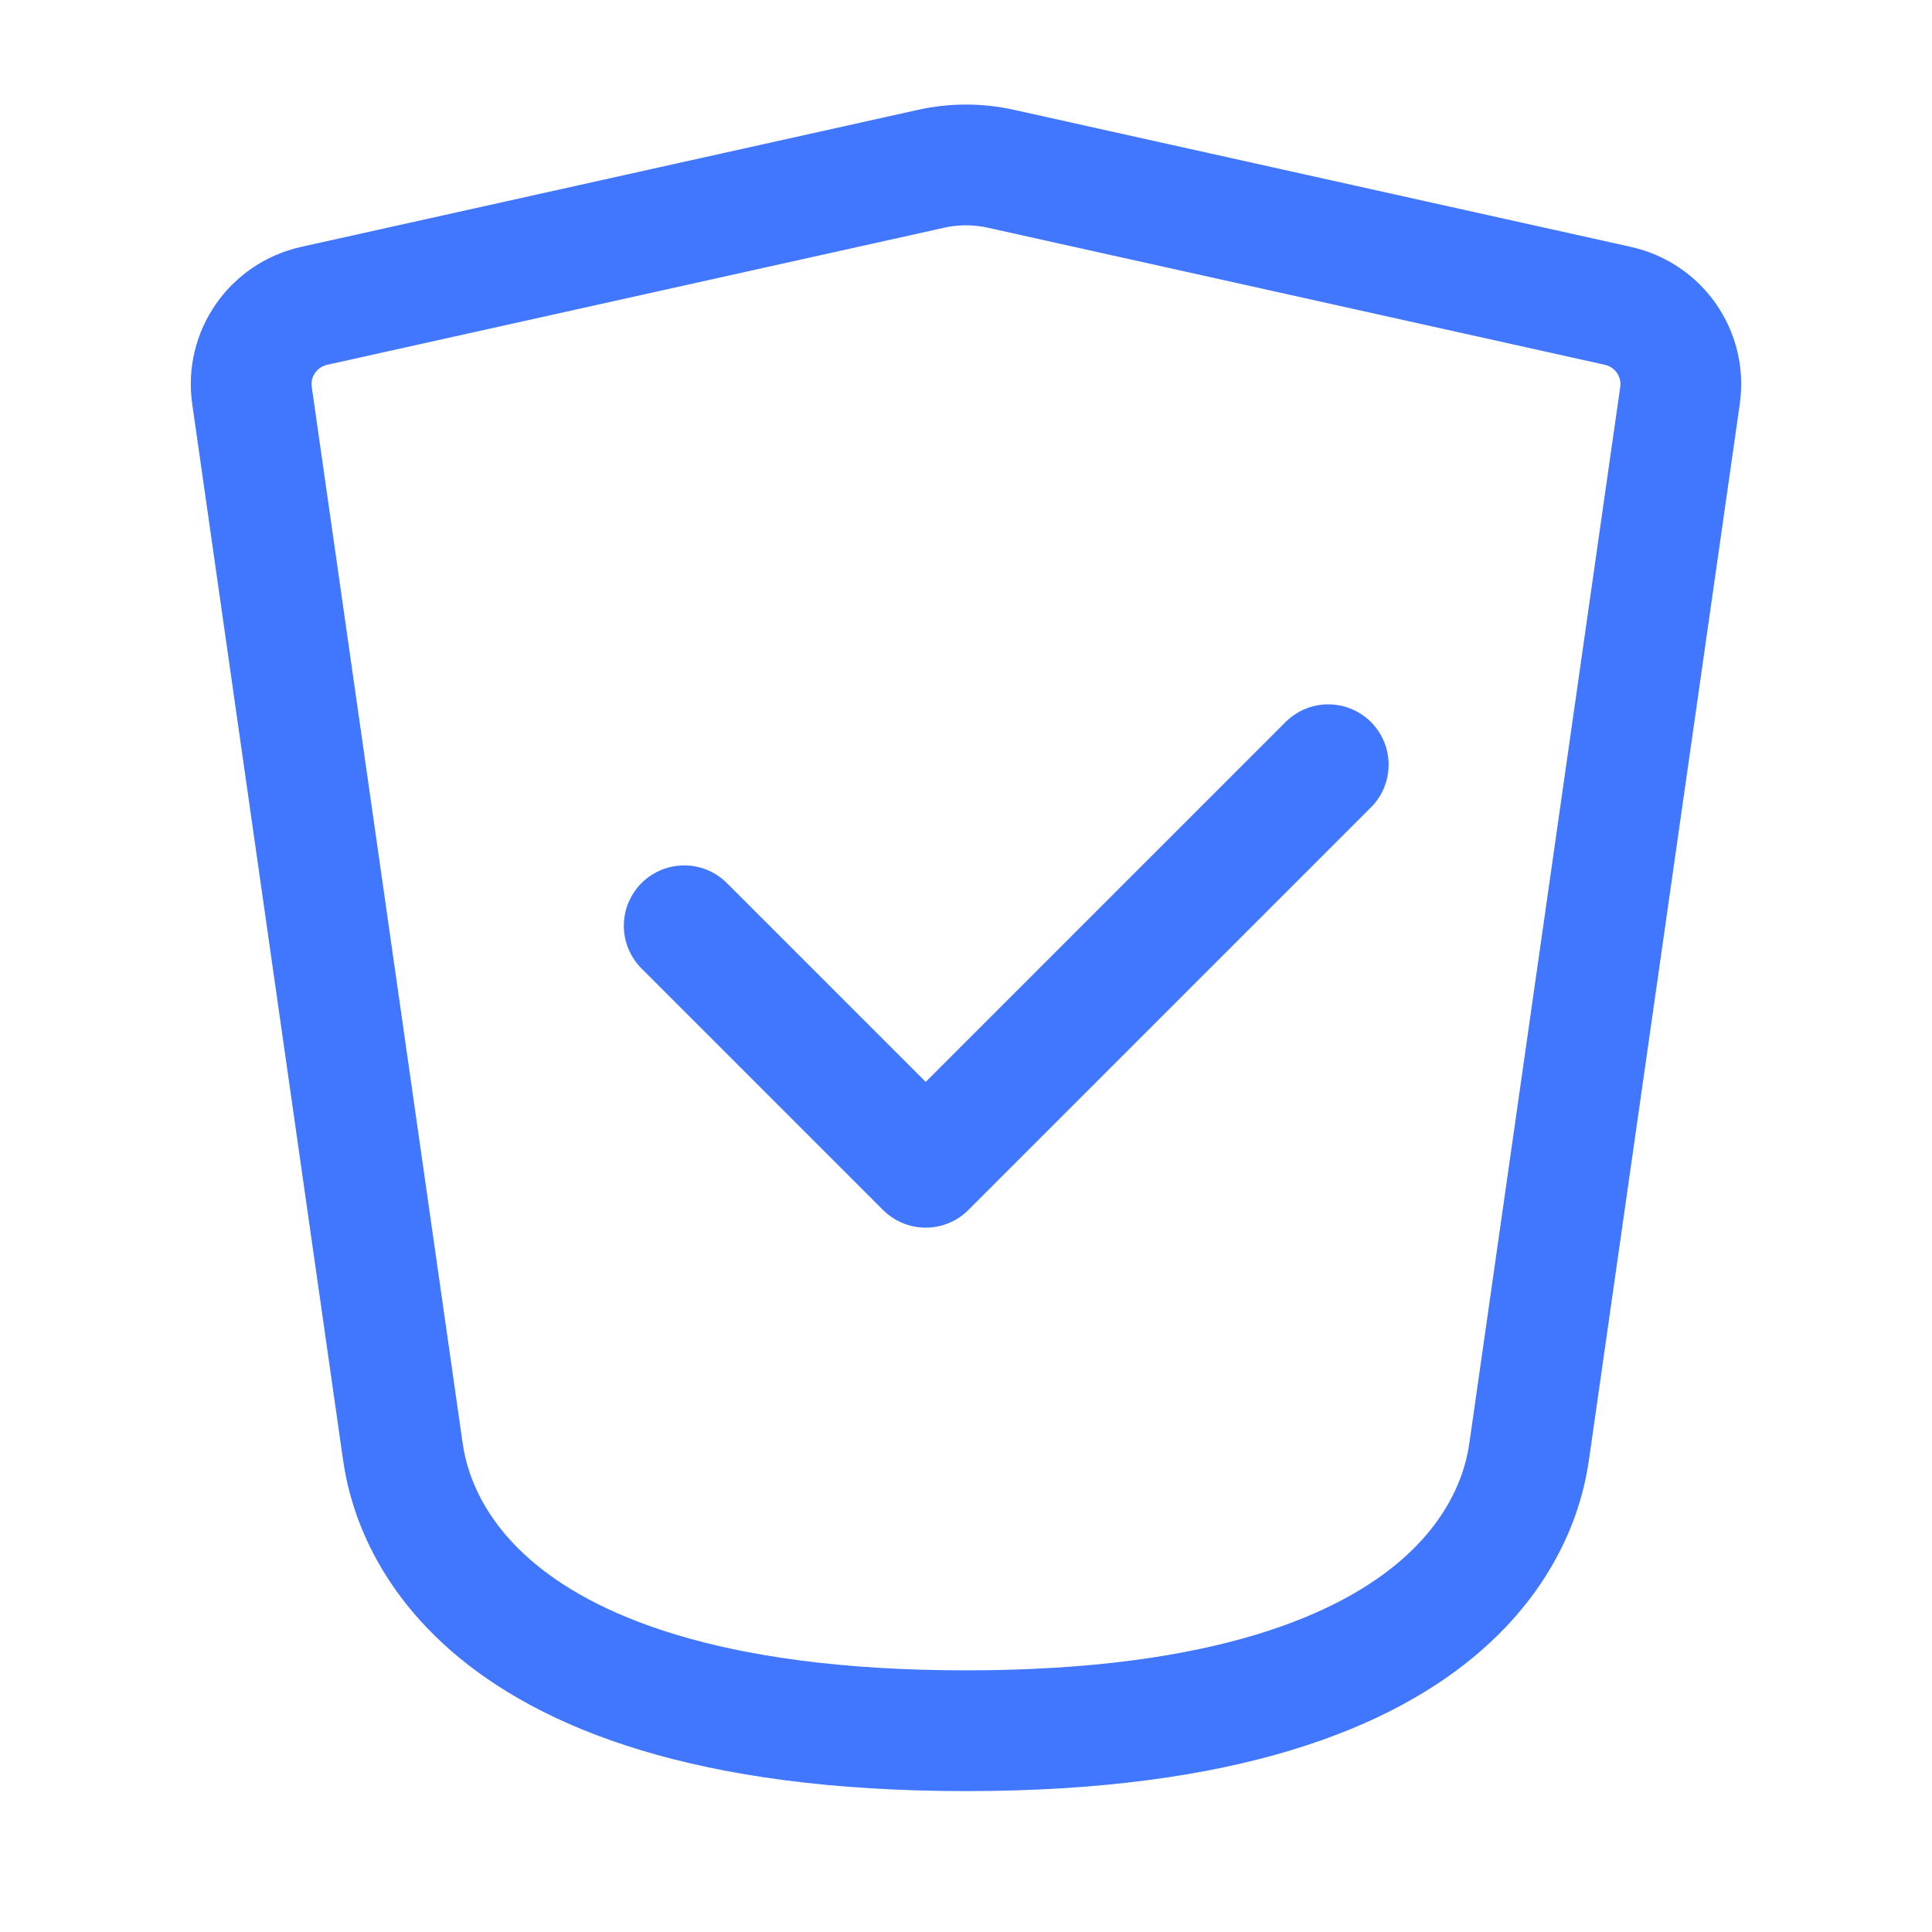
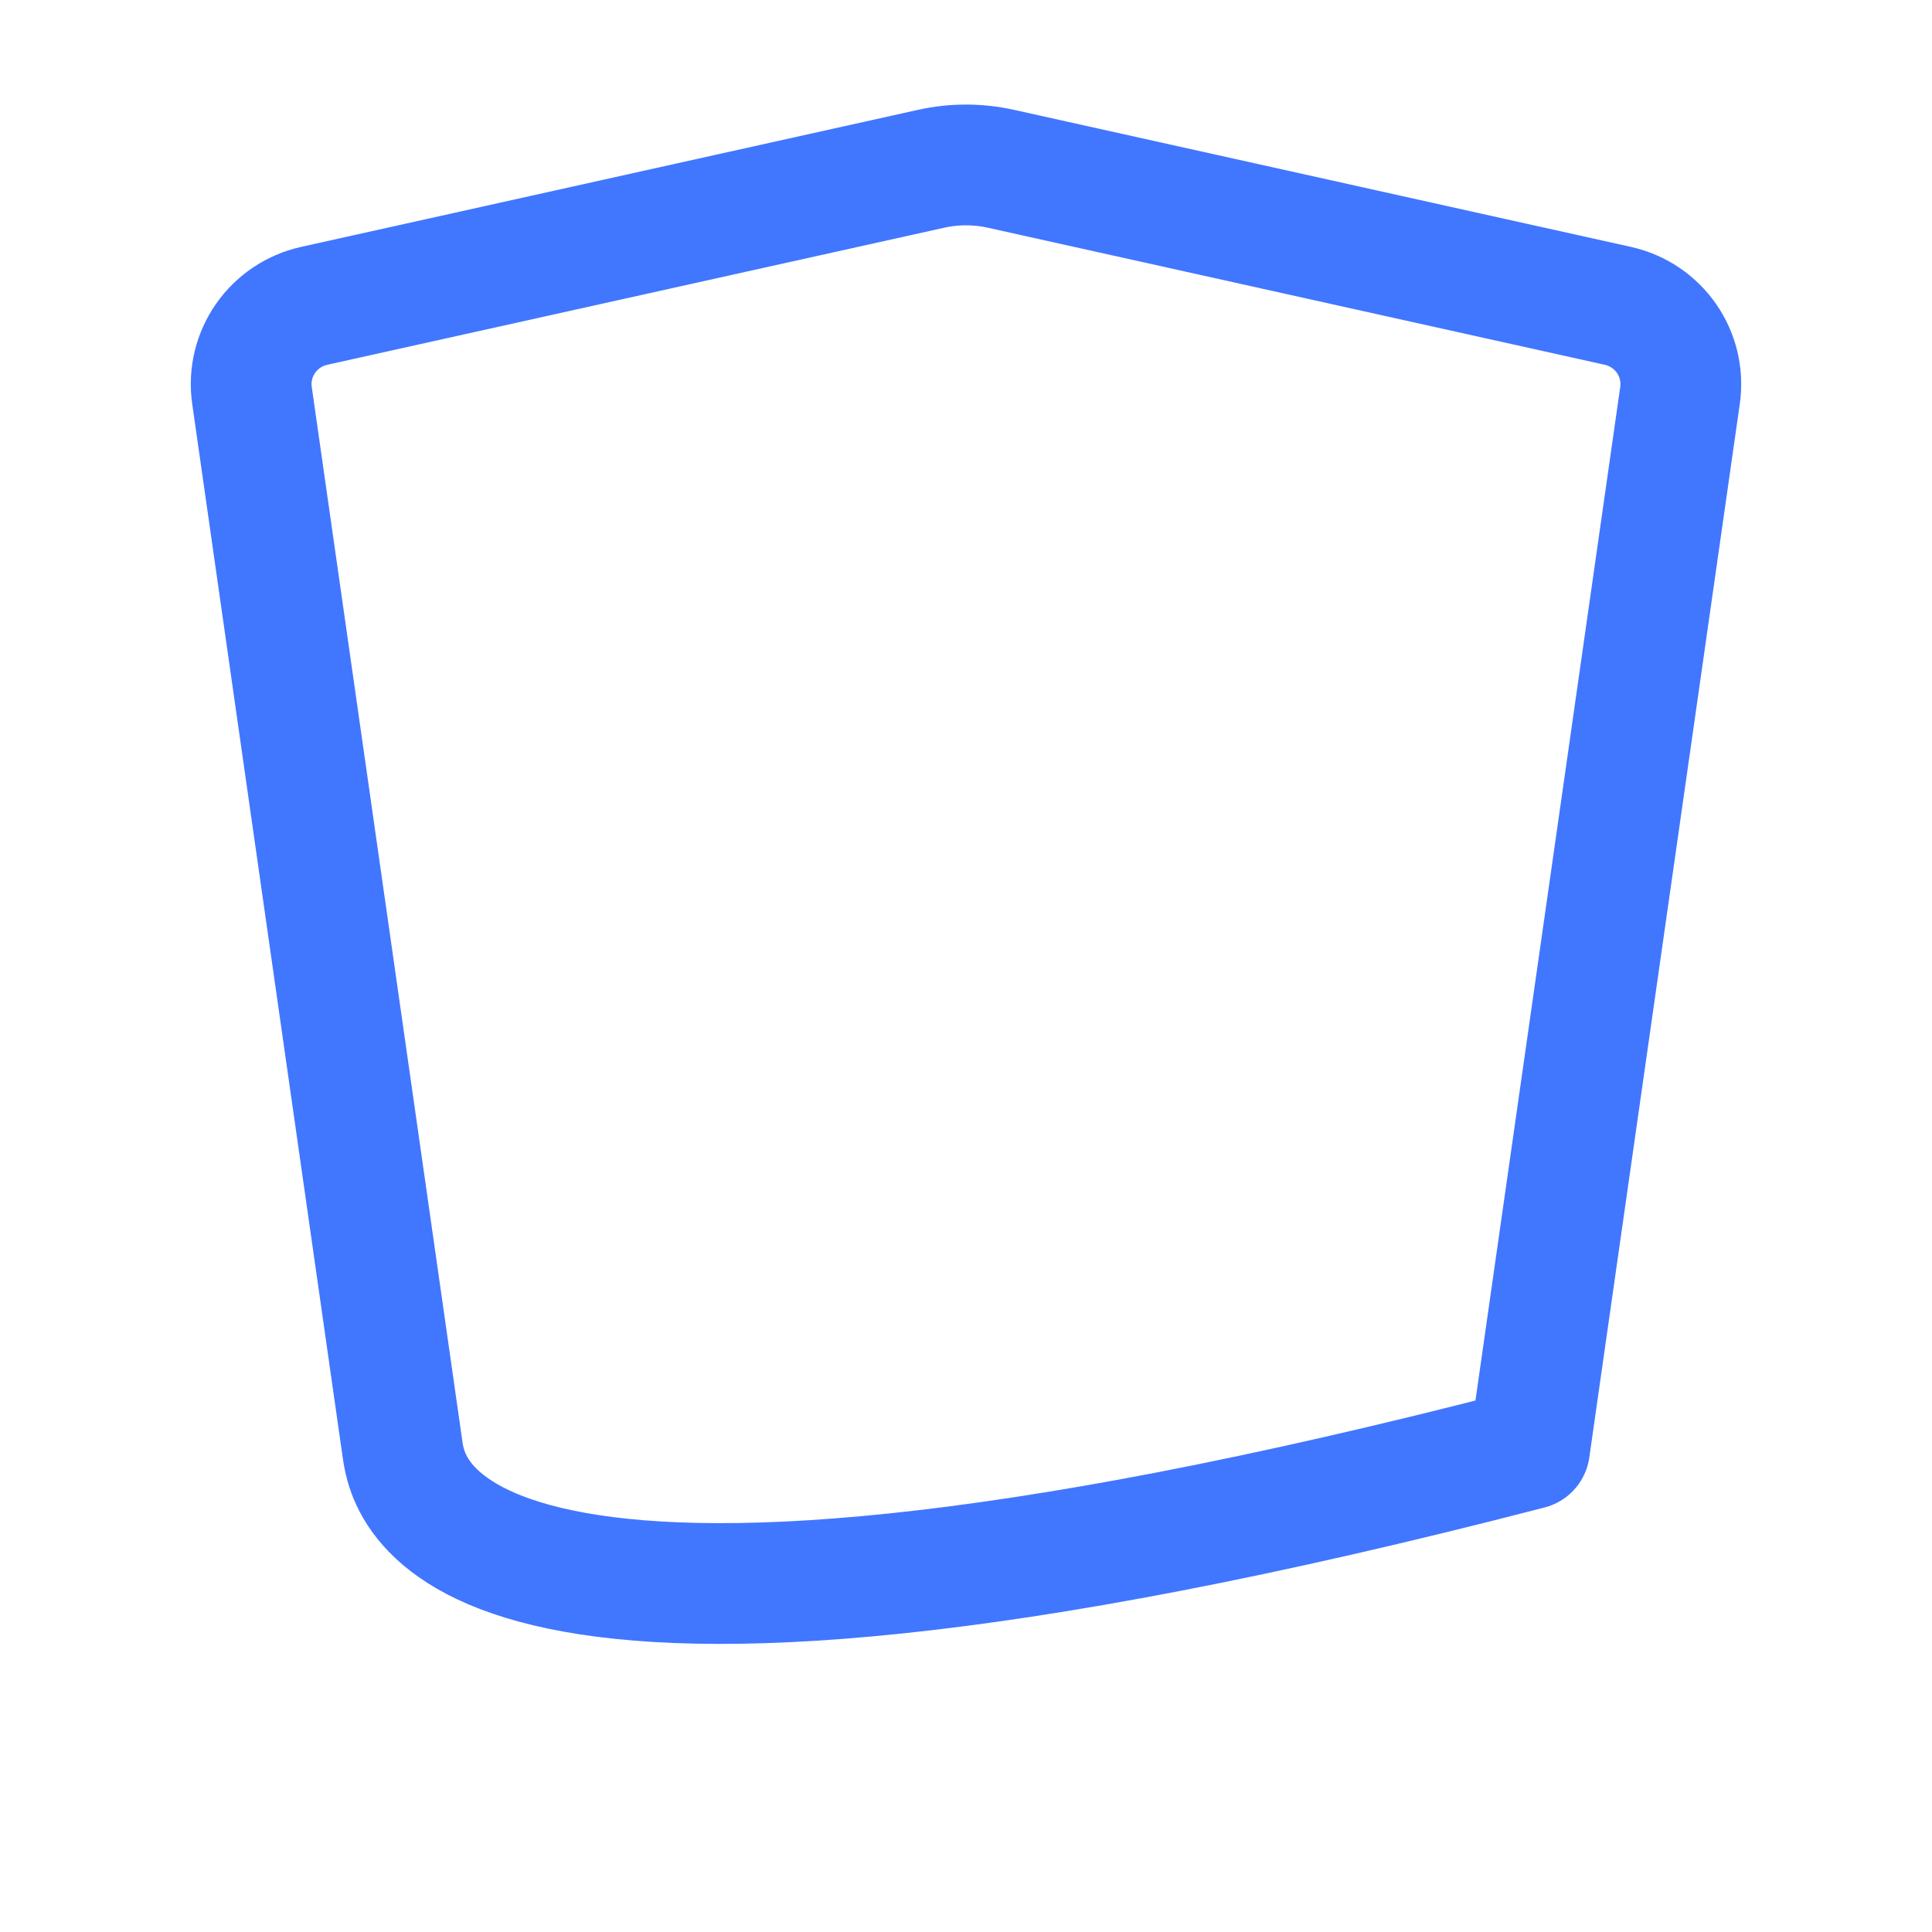
<svg xmlns="http://www.w3.org/2000/svg" width="28" height="28" viewBox="0 0 28 28" fill="none">
-   <path d="M9.916 13.417L13.416 16.917L19.25 11.083" stroke="#4176FF" stroke-width="1.75" stroke-linecap="round" stroke-linejoin="round" />
-   <path d="M5.833 21L3.652 5.731C3.566 5.128 3.96 4.564 4.555 4.432L13.494 2.446C13.827 2.372 14.173 2.372 14.506 2.446L23.445 4.432C24.041 4.564 24.434 5.128 24.348 5.731L22.167 21C22.084 21.577 21.583 25.083 14 25.083C6.417 25.083 5.916 21.577 5.833 21Z" stroke="#4176FF" stroke-width="1.75" stroke-linecap="round" stroke-linejoin="round" />
+   <path d="M5.833 21L3.652 5.731C3.566 5.128 3.96 4.564 4.555 4.432L13.494 2.446C13.827 2.372 14.173 2.372 14.506 2.446L23.445 4.432C24.041 4.564 24.434 5.128 24.348 5.731L22.167 21C6.417 25.083 5.916 21.577 5.833 21Z" stroke="#4176FF" stroke-width="1.75" stroke-linecap="round" stroke-linejoin="round" />
</svg>